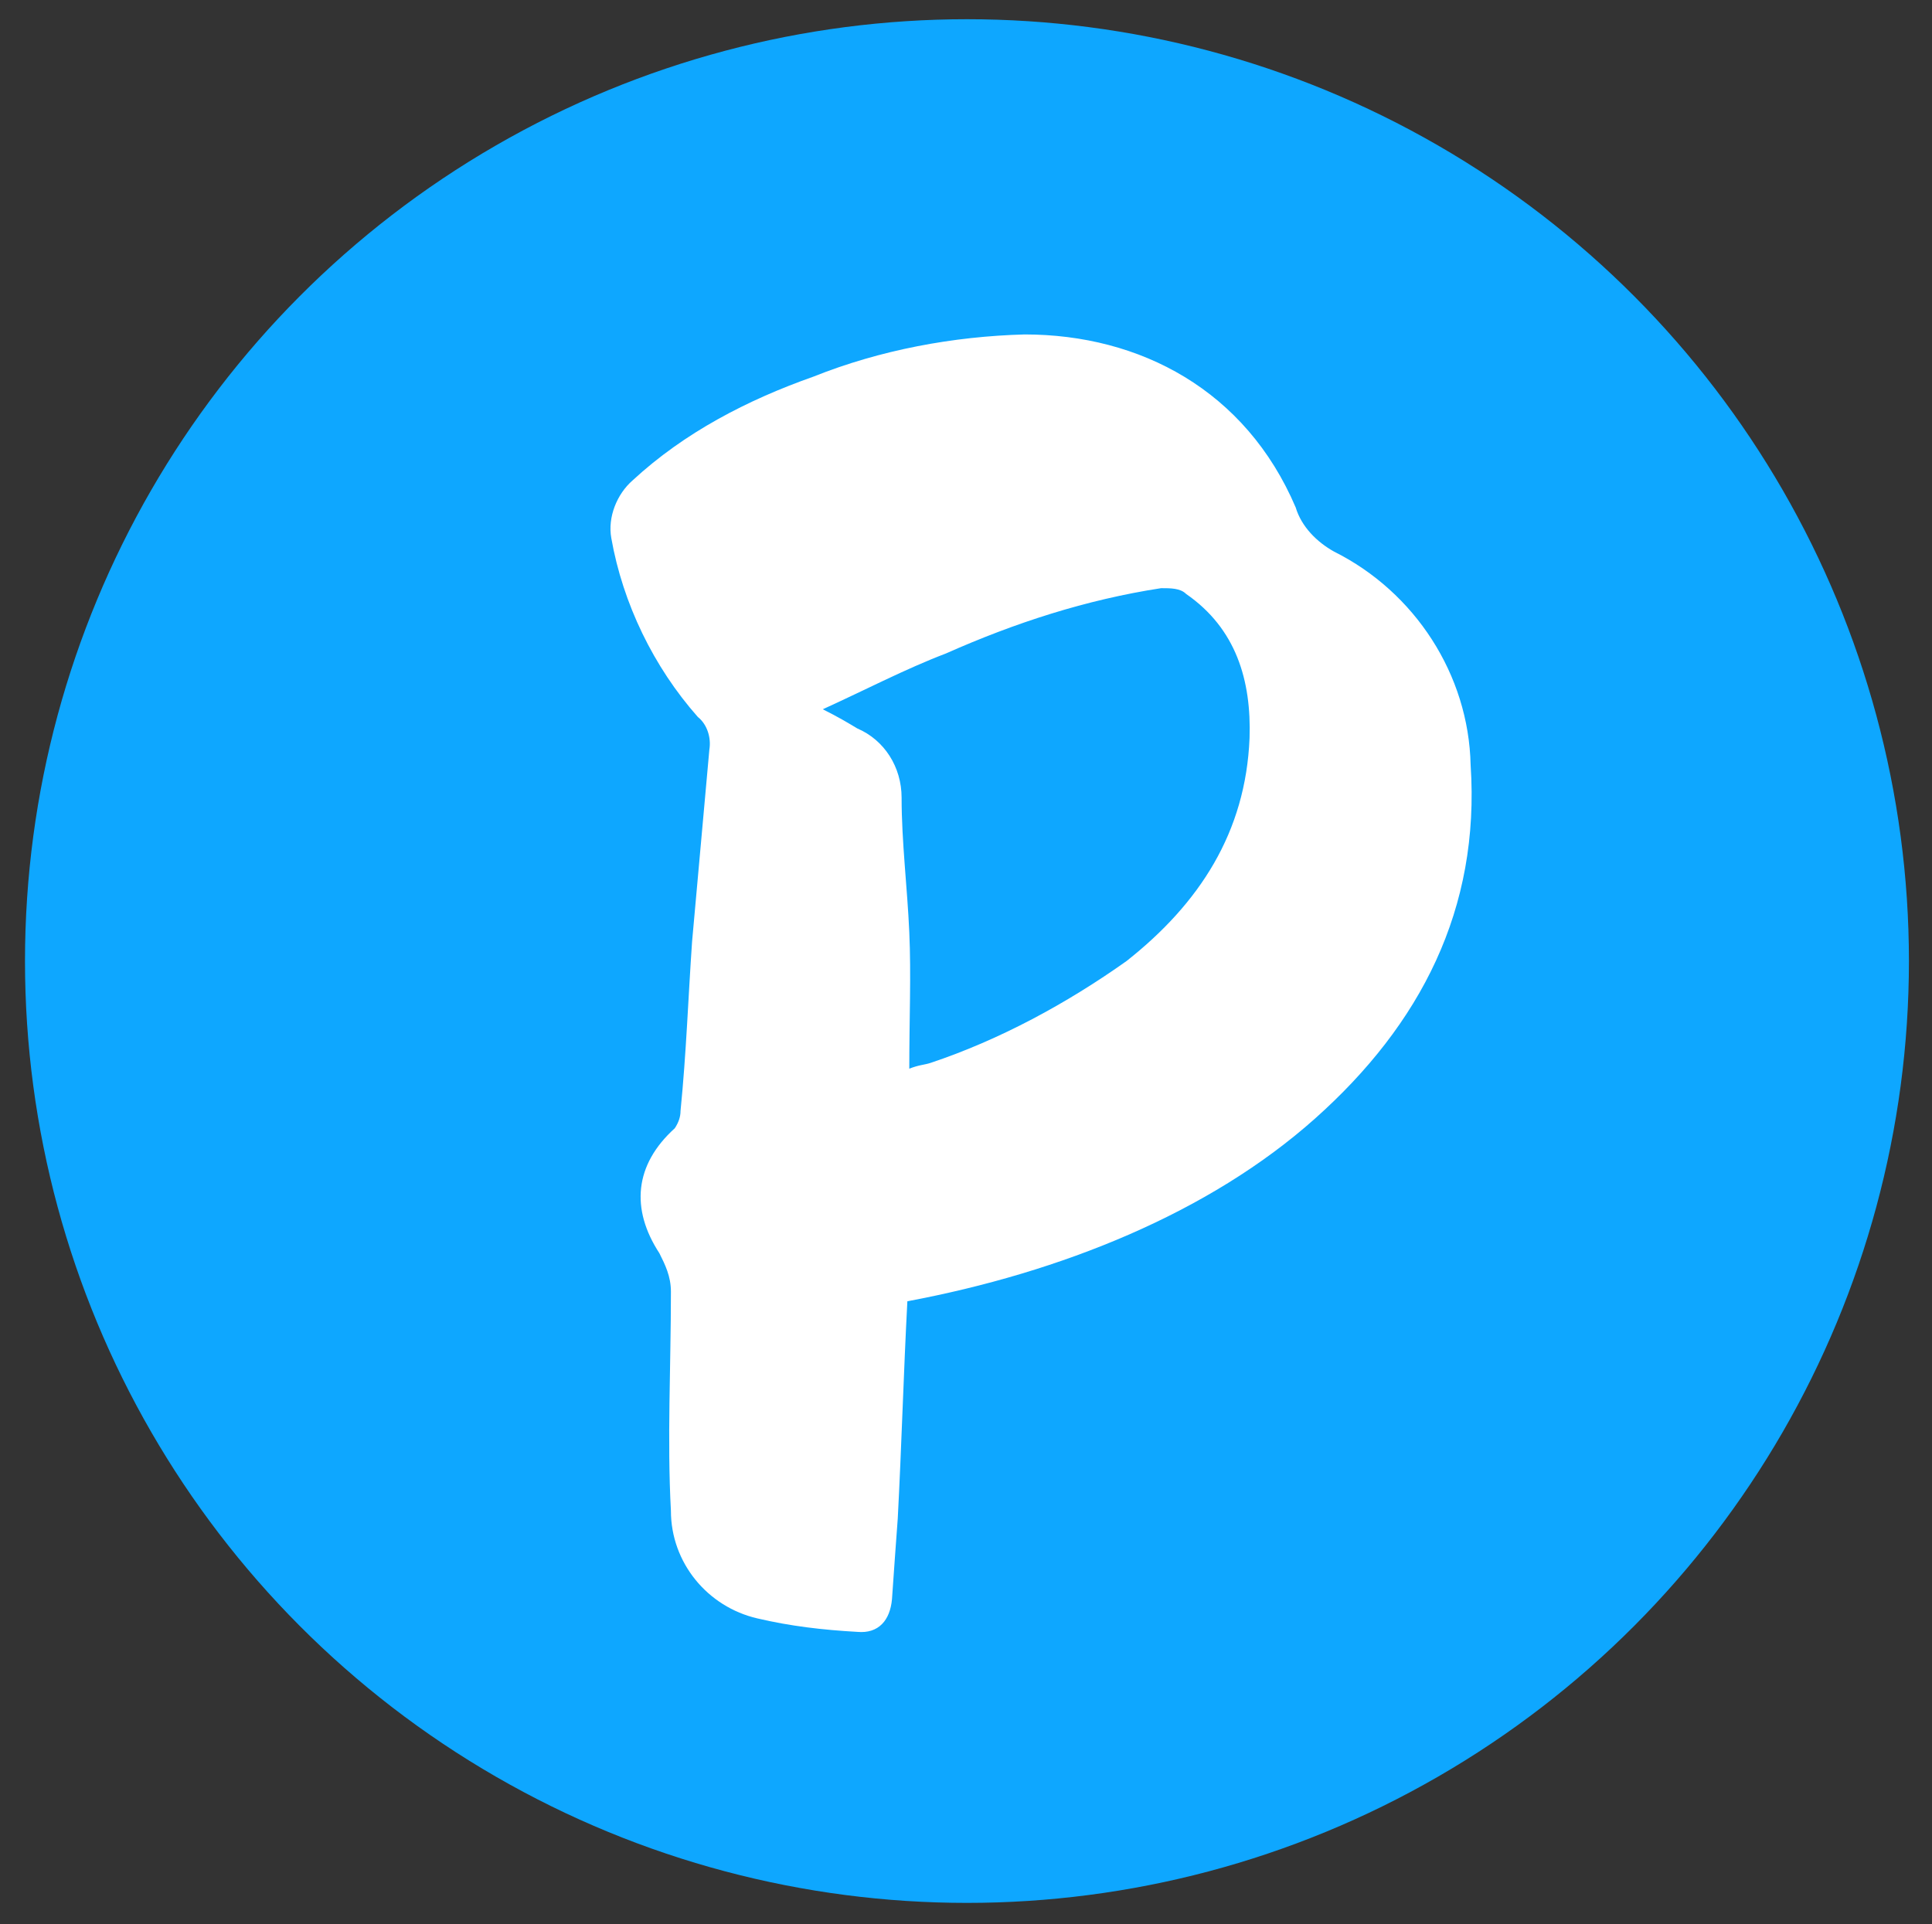
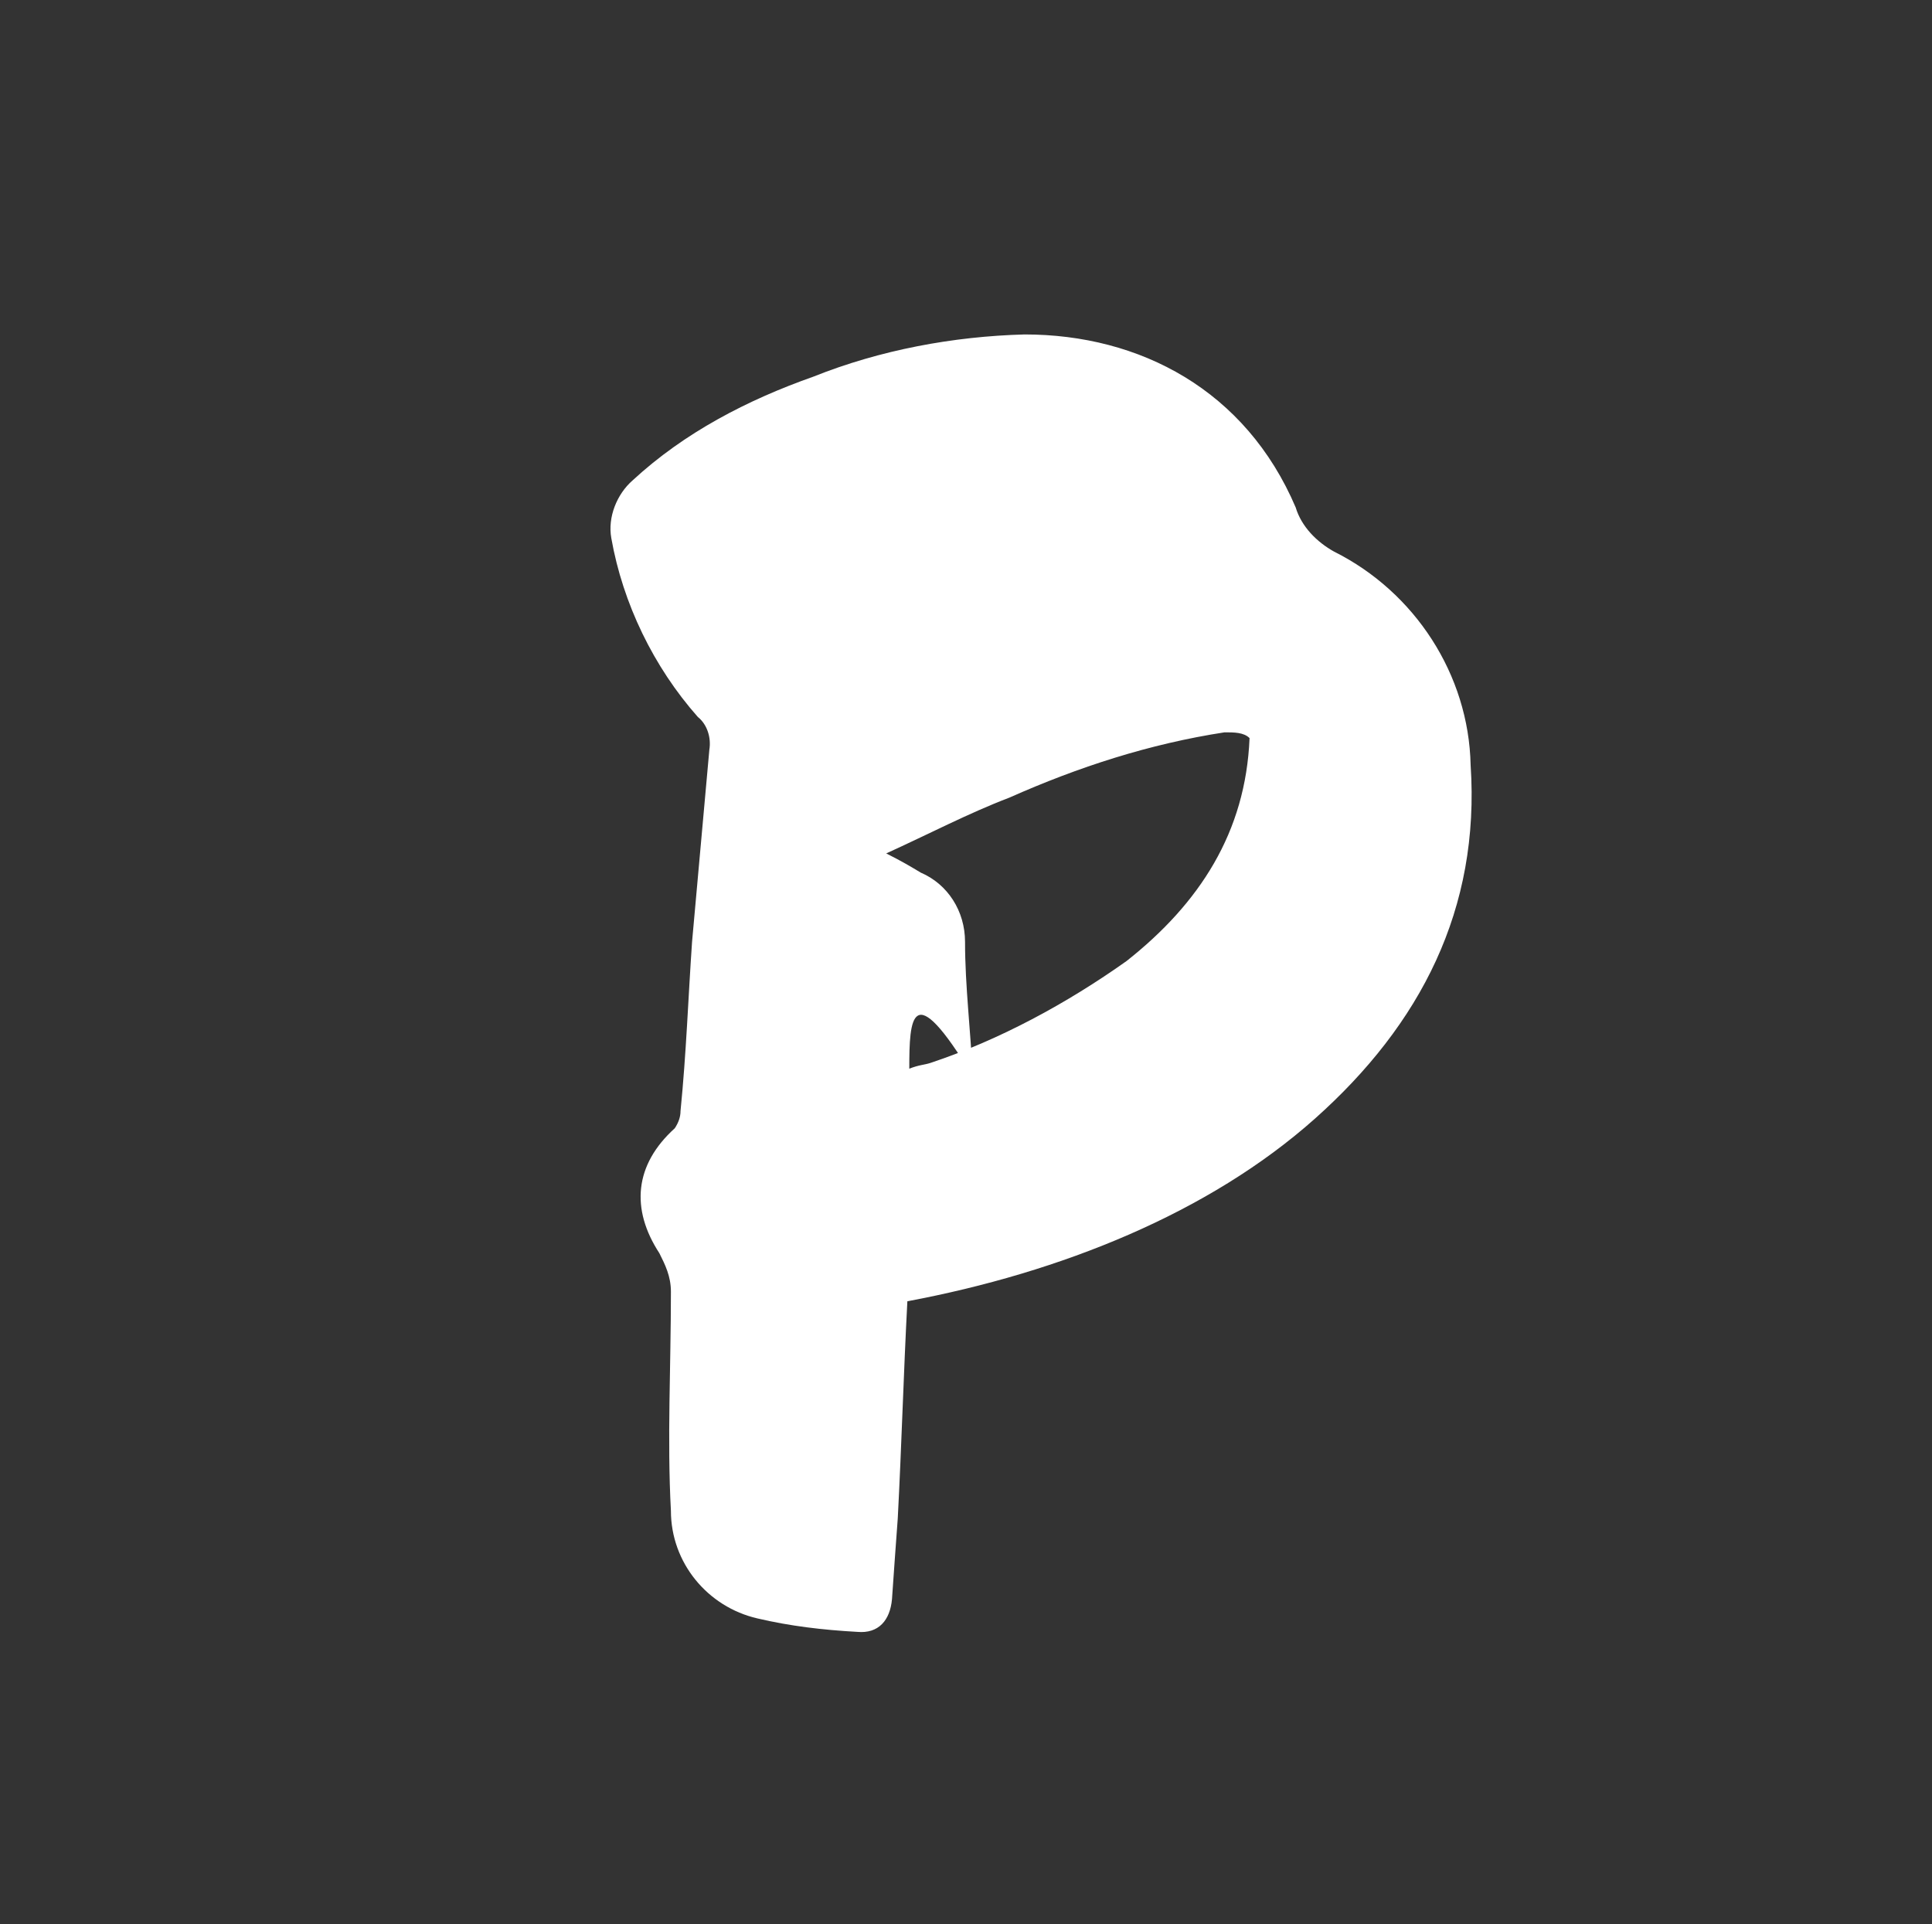
<svg xmlns="http://www.w3.org/2000/svg" id="Camada_1" style="enable-background:new 0 0 100.5 100.1;" version="1.1" viewBox="0 0 100.5 100.1" x="0px" y="0px">
  <rect x="0" y="0" width="100.5" height="100.1" fill="#333333" stroke="none" />
  <style type="text/css">
	.st0{fill:#0EA7FF;}
	.st1{fill:#FFFFFF;}
</style>
  <g>
-     <circle class="st0" cx="50.3" cy="50" r="49" />
-     <path class="st1" d="M47.2,67.7c-0.2,3.8-0.3,7.5-0.5,11.3c-0.1,1.4-0.2,2.7-0.3,4.2c-0.1,1.1-0.7,1.8-1.8,1.7&#13;&#10;  c-1.8-0.1-3.5-0.3-5.2-0.7c-2.6-0.6-4.5-2.9-4.5-5.6c-0.2-3.7,0-7.5,0-11.4c0-0.8-0.3-1.4-0.6-2c-1.5-2.3-1.3-4.6,0.8-6.5&#13;&#10;  c0.2-0.3,0.3-0.6,0.3-0.9c0.3-3,0.4-5.9,0.6-8.8c0.3-3.3,0.6-6.7,0.9-10c0.1-0.6-0.1-1.3-0.6-1.7c-2.3-2.6-3.9-5.9-4.5-9.3&#13;&#10;  c-0.2-1.1,0.3-2.3,1.1-3c2.7-2.5,6-4.2,9.4-5.4c3.5-1.4,7.3-2.1,11-2.2c6,0,11.5,2.9,14.1,9c0.3,1,1.1,1.8,2,2.3&#13;&#10;  c4.2,2.1,7,6.4,7.1,11.1c0.5,7.5-2.6,13.5-8.1,18.4S55.2,66.2,47.2,67.7z M47.3,55.6c0.5-0.2,0.8-0.2,1.1-0.3&#13;&#10;  c3.6-1.2,7.1-3.1,10.2-5.3c3.8-3,6.2-6.7,6.4-11.6c0.1-3-0.7-5.7-3.3-7.5c-0.3-0.3-0.8-0.3-1.3-0.3c-3.9,0.6-7.6,1.8-11.2,3.4&#13;&#10;  c-2.1,0.8-4.2,1.9-6.4,2.9c0.8,0.4,1.3,0.7,1.8,1c1.4,0.6,2.3,2,2.3,3.6c0,2.3,0.3,4.7,0.4,7C47.4,50.7,47.3,53,47.3,55.6z" />
+     <path class="st1" d="M47.2,67.7c-0.2,3.8-0.3,7.5-0.5,11.3c-0.1,1.4-0.2,2.7-0.3,4.2c-0.1,1.1-0.7,1.8-1.8,1.7&#13;&#10;  c-1.8-0.1-3.5-0.3-5.2-0.7c-2.6-0.6-4.5-2.9-4.5-5.6c-0.2-3.7,0-7.5,0-11.4c0-0.8-0.3-1.4-0.6-2c-1.5-2.3-1.3-4.6,0.8-6.5&#13;&#10;  c0.2-0.3,0.3-0.6,0.3-0.9c0.3-3,0.4-5.9,0.6-8.8c0.3-3.3,0.6-6.7,0.9-10c0.1-0.6-0.1-1.3-0.6-1.7c-2.3-2.6-3.9-5.9-4.5-9.3&#13;&#10;  c-0.2-1.1,0.3-2.3,1.1-3c2.7-2.5,6-4.2,9.4-5.4c3.5-1.4,7.3-2.1,11-2.2c6,0,11.5,2.9,14.1,9c0.3,1,1.1,1.8,2,2.3&#13;&#10;  c4.2,2.1,7,6.4,7.1,11.1c0.5,7.5-2.6,13.5-8.1,18.4S55.2,66.2,47.2,67.7z M47.3,55.6c0.5-0.2,0.8-0.2,1.1-0.3&#13;&#10;  c3.6-1.2,7.1-3.1,10.2-5.3c3.8-3,6.2-6.7,6.4-11.6c-0.3-0.3-0.8-0.3-1.3-0.3c-3.9,0.6-7.6,1.8-11.2,3.4&#13;&#10;  c-2.1,0.8-4.2,1.9-6.4,2.9c0.8,0.4,1.3,0.7,1.8,1c1.4,0.6,2.3,2,2.3,3.6c0,2.3,0.3,4.7,0.4,7C47.4,50.7,47.3,53,47.3,55.6z" />
  </g>
</svg>